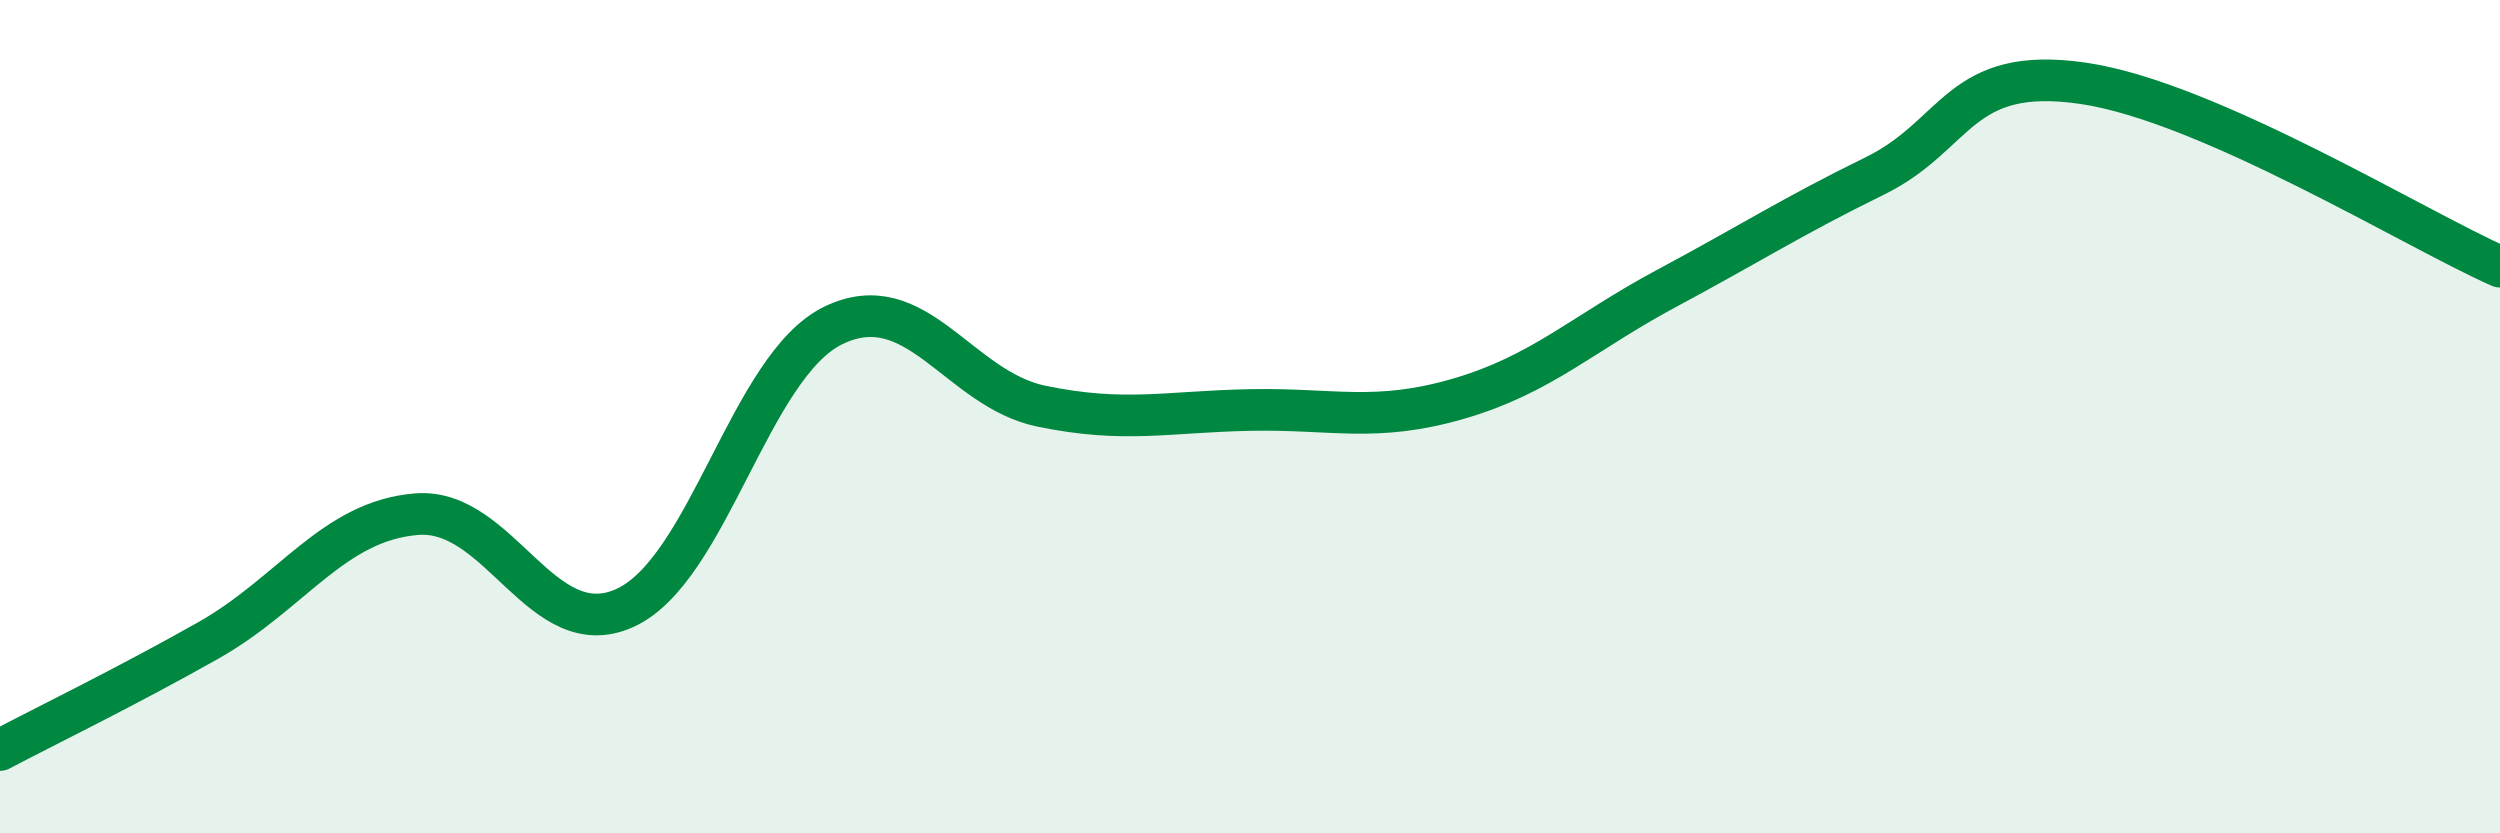
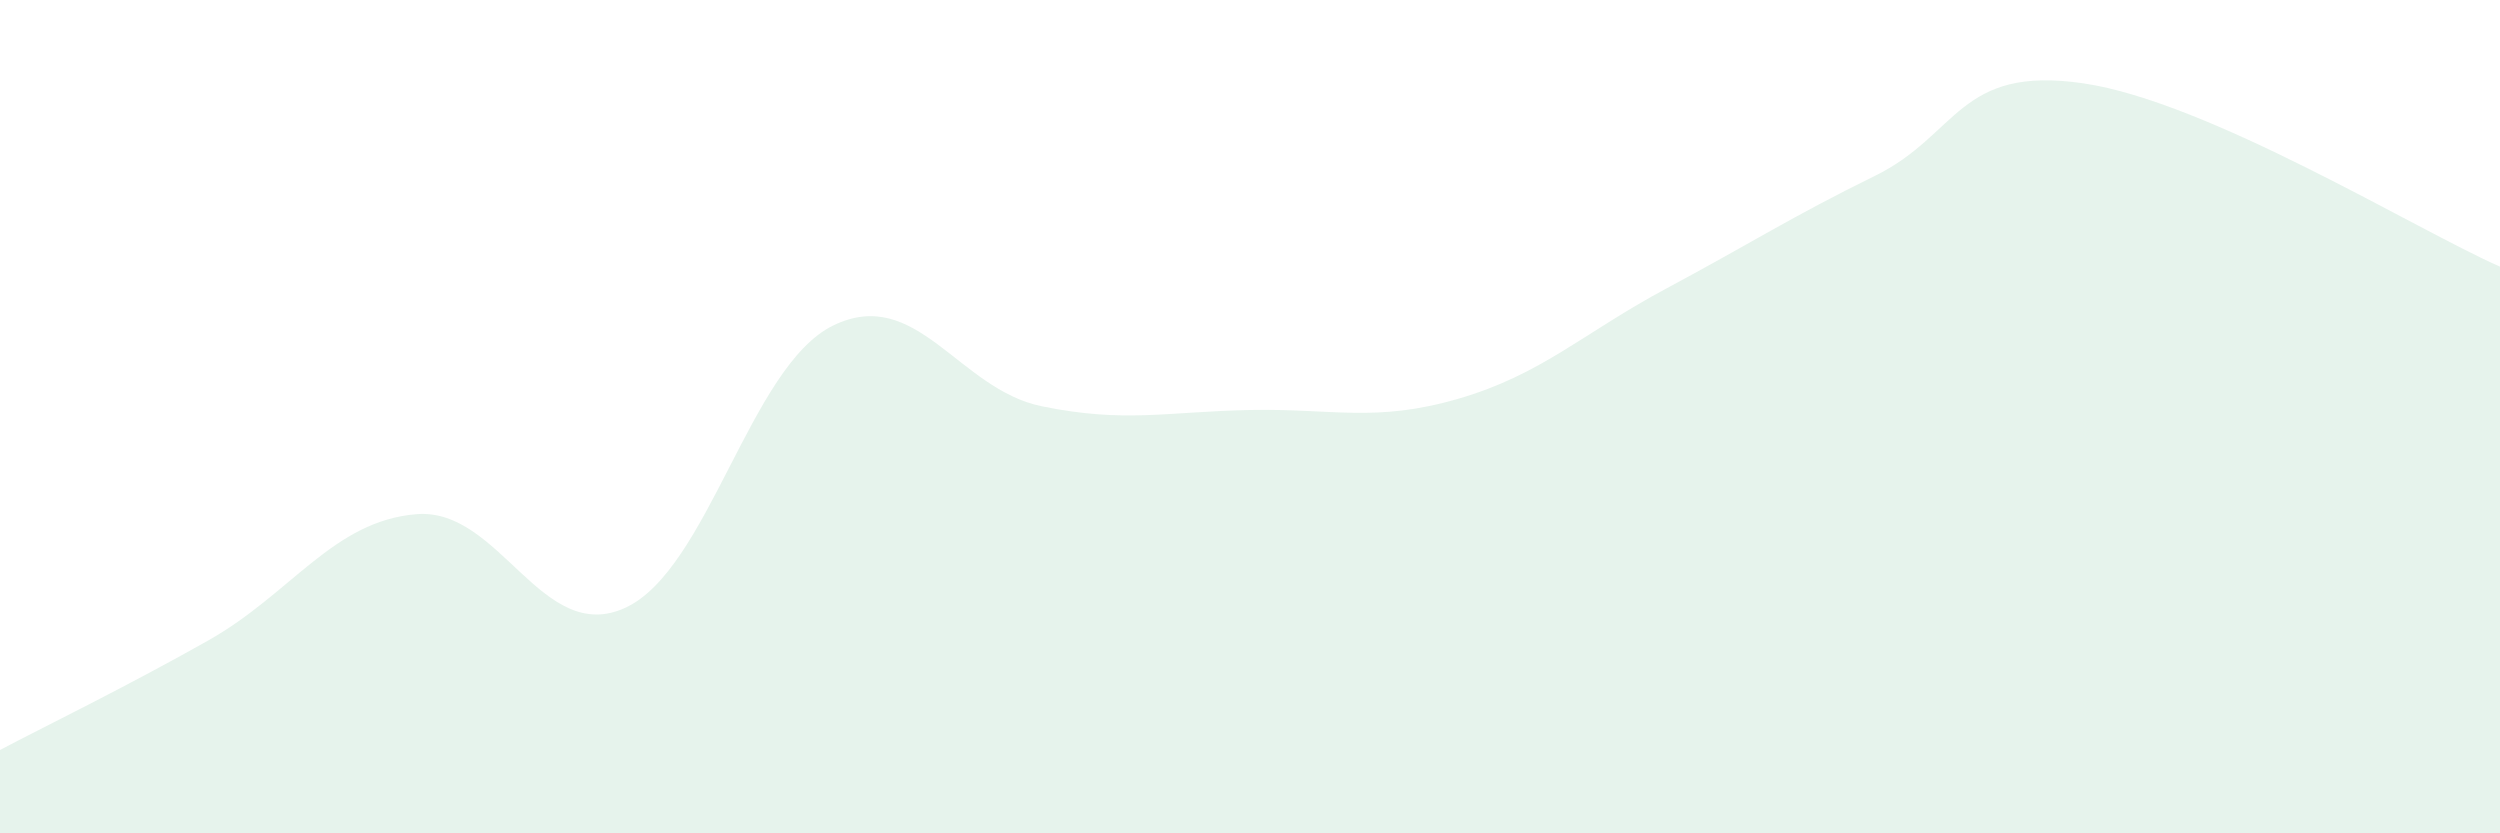
<svg xmlns="http://www.w3.org/2000/svg" width="60" height="20" viewBox="0 0 60 20">
  <path d="M 0,18 C 1,17.47 3,16.5 5,15.37 C 7,14.24 8,12.5 10,12.34 C 12,12.18 13,15.5 15,14.59 C 17,13.68 18,8.78 20,7.81 C 22,6.84 23,9.34 25,9.75 C 27,10.16 28,9.88 30,9.84 C 32,9.8 33,10.15 35,9.57 C 37,8.99 38,7.99 40,6.92 C 42,5.85 43,5.2 45,4.22 C 47,3.24 47,1.56 50,2 C 53,2.44 58,5.52 60,6.4L60 20L0 20Z" fill="#008740" opacity="0.1" stroke-linecap="round" stroke-linejoin="round" />
-   <path d="M 0,18 C 1,17.47 3,16.5 5,15.37 C 7,14.24 8,12.5 10,12.34 C 12,12.18 13,15.5 15,14.59 C 17,13.68 18,8.78 20,7.81 C 22,6.84 23,9.34 25,9.75 C 27,10.16 28,9.88 30,9.84 C 32,9.8 33,10.15 35,9.57 C 37,8.99 38,7.99 40,6.92 C 42,5.85 43,5.2 45,4.22 C 47,3.24 47,1.56 50,2 C 53,2.44 58,5.52 60,6.4" stroke="#008740" stroke-width="1" fill="none" stroke-linecap="round" stroke-linejoin="round" />
</svg>